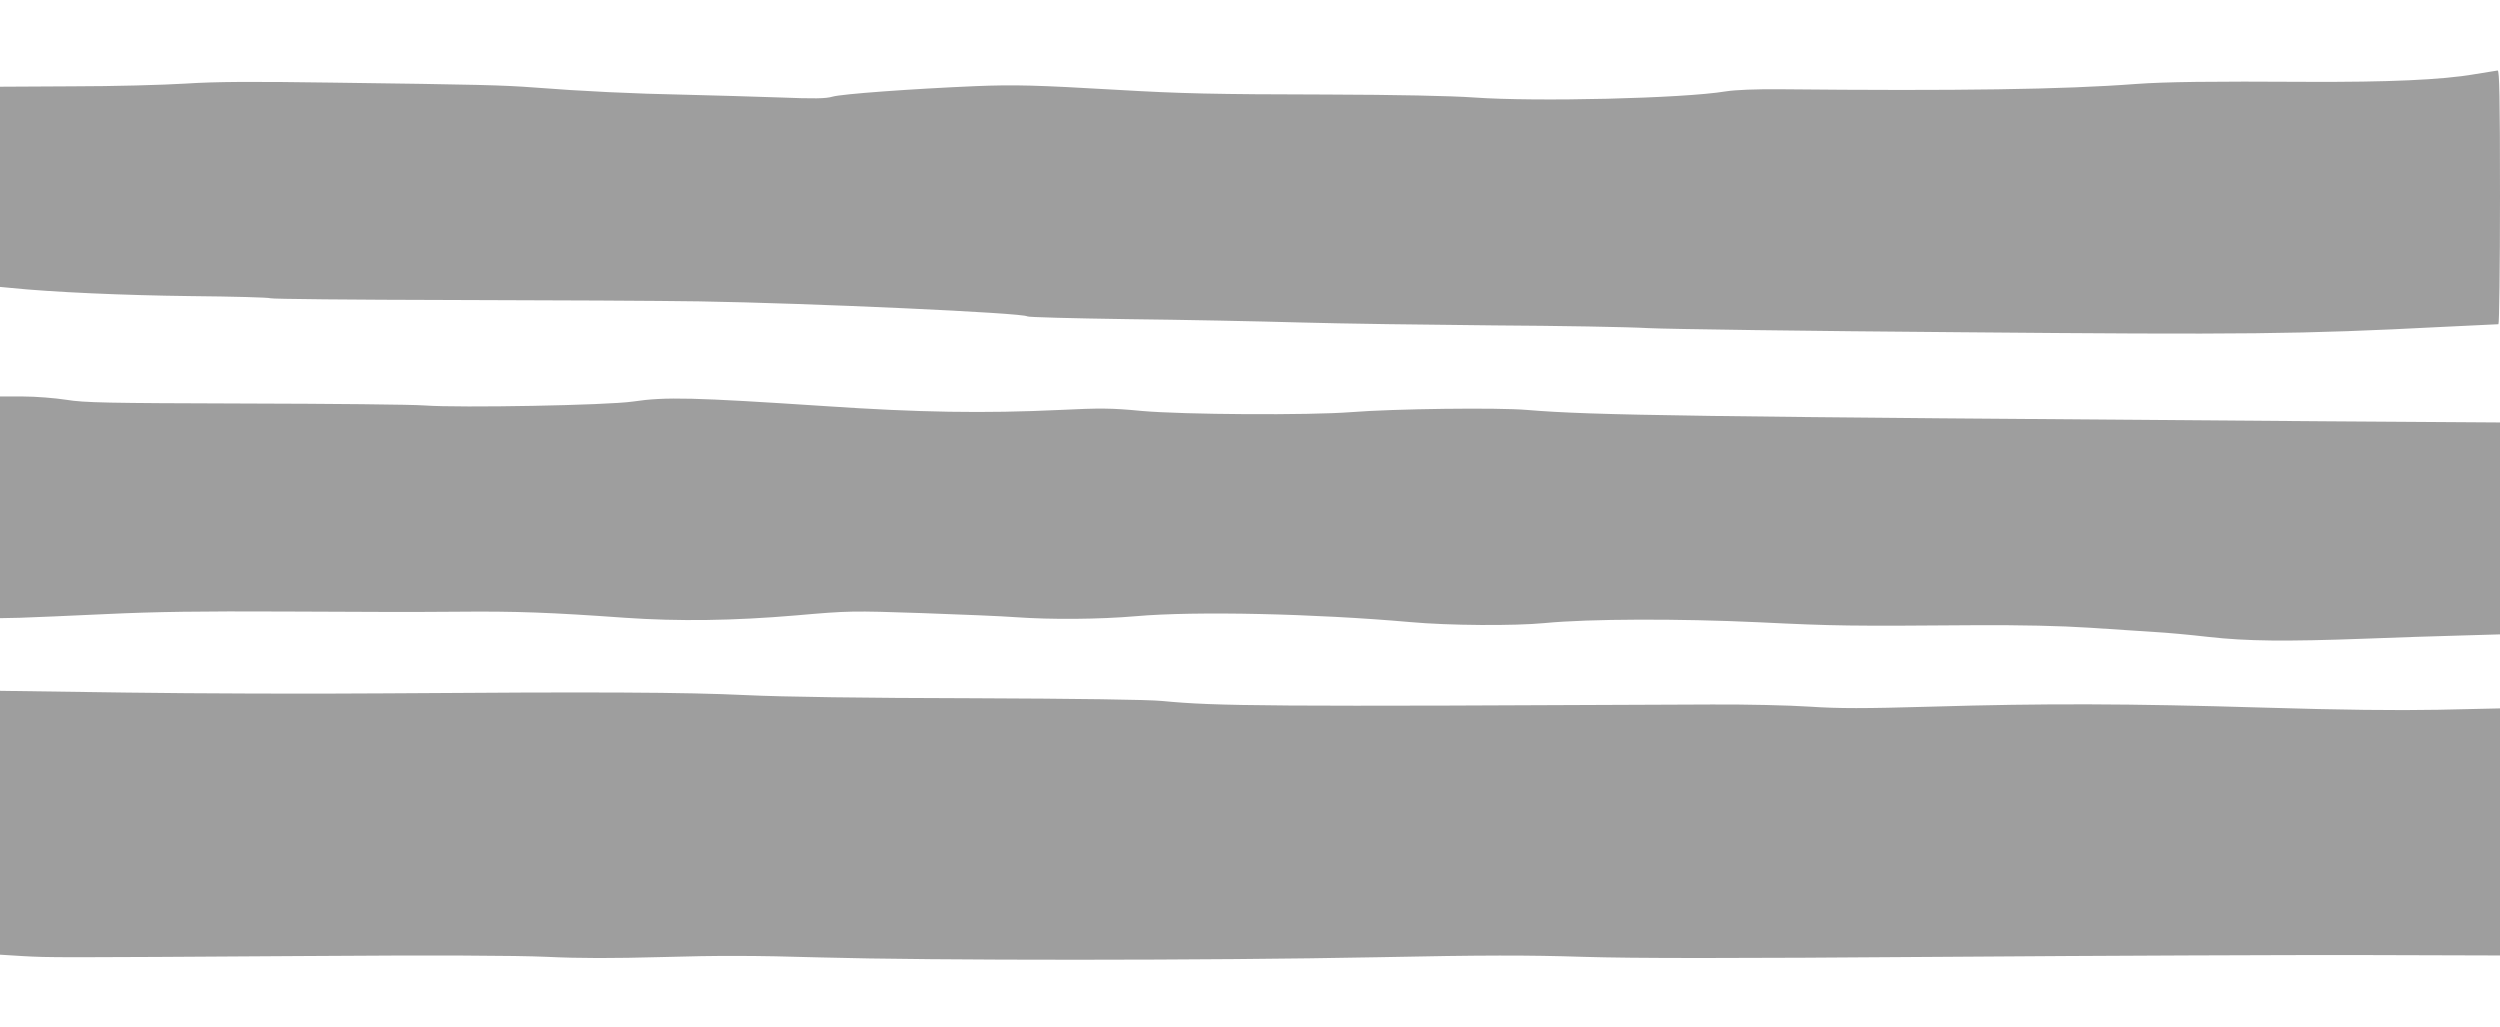
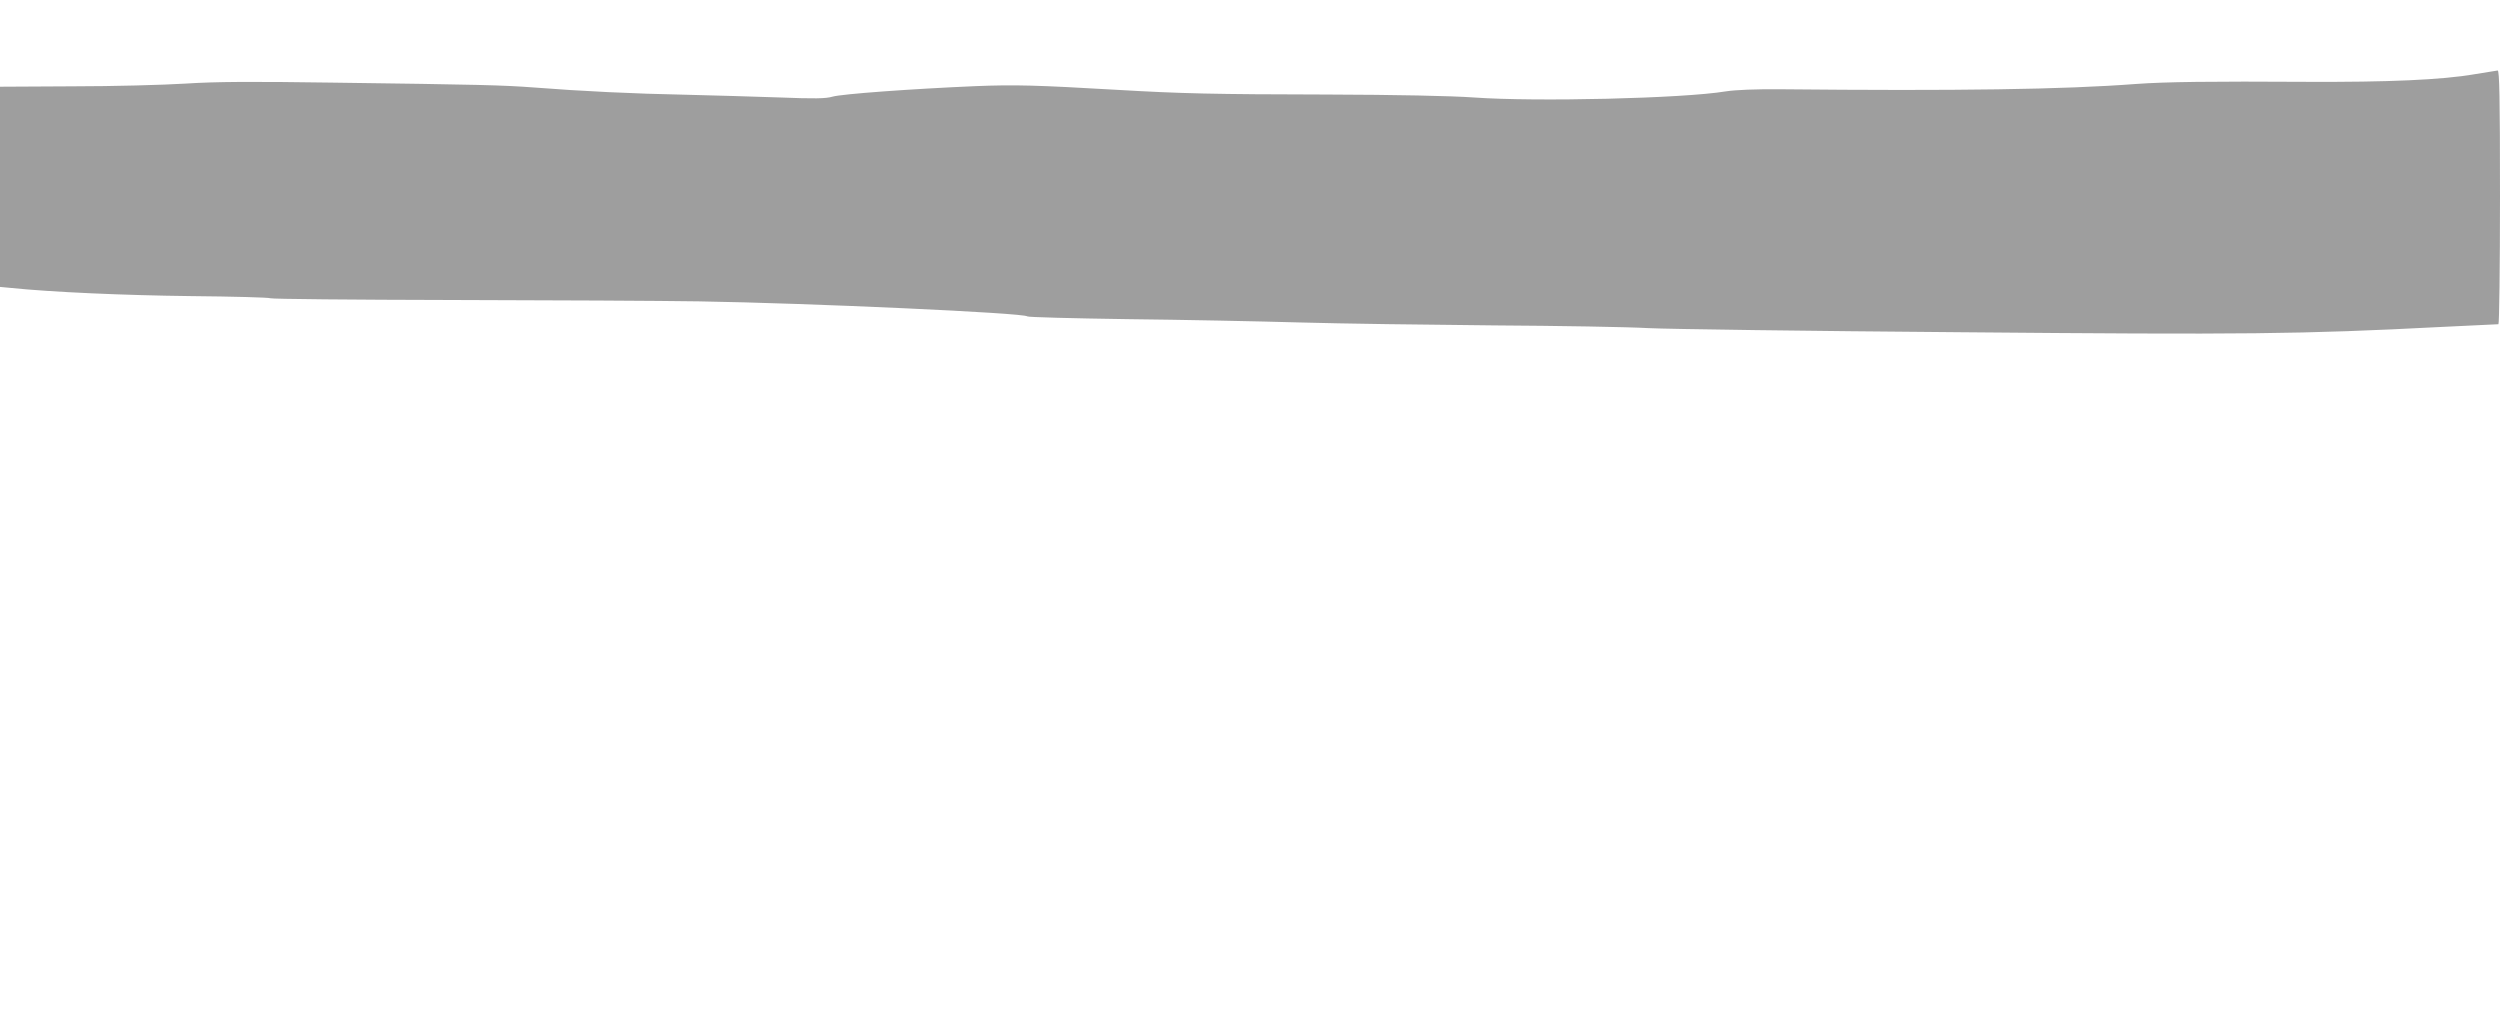
<svg xmlns="http://www.w3.org/2000/svg" version="1.0" width="1280pt" height="526pt" viewBox="0 0 1280 526" preserveAspectRatio="xMidYMid meet">
  <g transform="translate(0,526) scale(0.1,-0.1)" fill="#9e9e9e" stroke="none">
    <path d="M12670 4880 c-167 -29 -446 -41 -860 -39 -488 3 -724 0 -875 -11 -366 -28 -911 -36 -1820 -27 -128 1 -229 -3 -280 -11 -217 -36 -971 -54 -1290 -31 -111 8 -399 14 -750 15 -583 1 -751 5 -1075 24 -413 24 -524 27 -725 19 -327 -14 -686 -40 -733 -54 -33 -10 -93 -11 -270 -4 -125 4 -342 11 -482 14 -264 5 -532 18 -775 37 -159 12 -275 15 -1035 25 -410 6 -596 5 -750 -5 -113 -7 -373 -14 -577 -14 l-373 -2 0 -512 0 -513 53 -5 c214 -22 583 -38 921 -42 219 -2 403 -7 410 -11 6 -4 425 -8 931 -9 506 -1 1075 -4 1265 -7 563 -9 1668 -59 1680 -77 3 -4 232 -10 510 -14 278 -3 676 -11 885 -17 209 -6 655 -12 990 -15 336 -2 693 -8 795 -14 102 -5 820 -15 1595 -21 1464 -13 1746 -10 2464 27 157 8 288 14 293 14 4 0 8 293 8 650 0 514 -3 650 -12 649 -7 -1 -60 -10 -118 -19z" />
-     <path d="M0 2663 l0 -568 102 2 c57 2 256 10 443 19 252 12 487 15 910 13 314 -2 712 -3 885 -1 303 3 483 -4 860 -31 275 -19 557 -15 874 12 274 24 287 24 645 12 201 -7 418 -16 481 -21 180 -13 430 -11 615 5 308 27 916 13 1405 -30 198 -18 534 -20 690 -5 228 22 688 23 1095 4 389 -19 466 -20 1115 -15 226 1 426 -3 580 -13 129 -9 280 -18 335 -22 55 -3 178 -14 272 -25 197 -22 395 -24 803 -9 151 6 368 13 483 16 l207 6 0 542 0 543 -897 6 c-3269 24 -3747 30 -4083 58 -152 13 -685 6 -900 -11 -217 -17 -863 -13 -1075 6 -156 15 -212 15 -420 5 -385 -18 -719 -13 -1205 20 -669 44 -812 48 -980 23 -129 -19 -884 -33 -1065 -20 -66 5 -482 9 -925 10 -703 2 -818 4 -910 19 -58 9 -158 17 -222 17 l-118 0 0 -567z" />
-     <path d="M0 1047 l0 -675 113 -7 c140 -8 167 -8 1422 0 697 5 1106 3 1265 -4 170 -8 335 -8 595 -1 273 8 468 8 805 -2 577 -16 1980 -16 2855 1 539 11 769 11 1050 2 267 -8 740 -8 1840 0 814 6 1789 10 2168 9 l687 -2 0 633 0 632 -315 -7 c-216 -4 -497 -1 -893 11 -699 21 -1127 22 -1702 5 -348 -10 -473 -10 -625 0 -104 7 -329 12 -500 11 -2292 -11 -2534 -9 -2815 18 -72 7 -435 12 -975 14 -547 1 -968 7 -1155 16 -314 15 -764 17 -1850 9 -371 -3 -966 -1 -1322 4 l-648 9 0 -676z" />
  </g>
</svg>